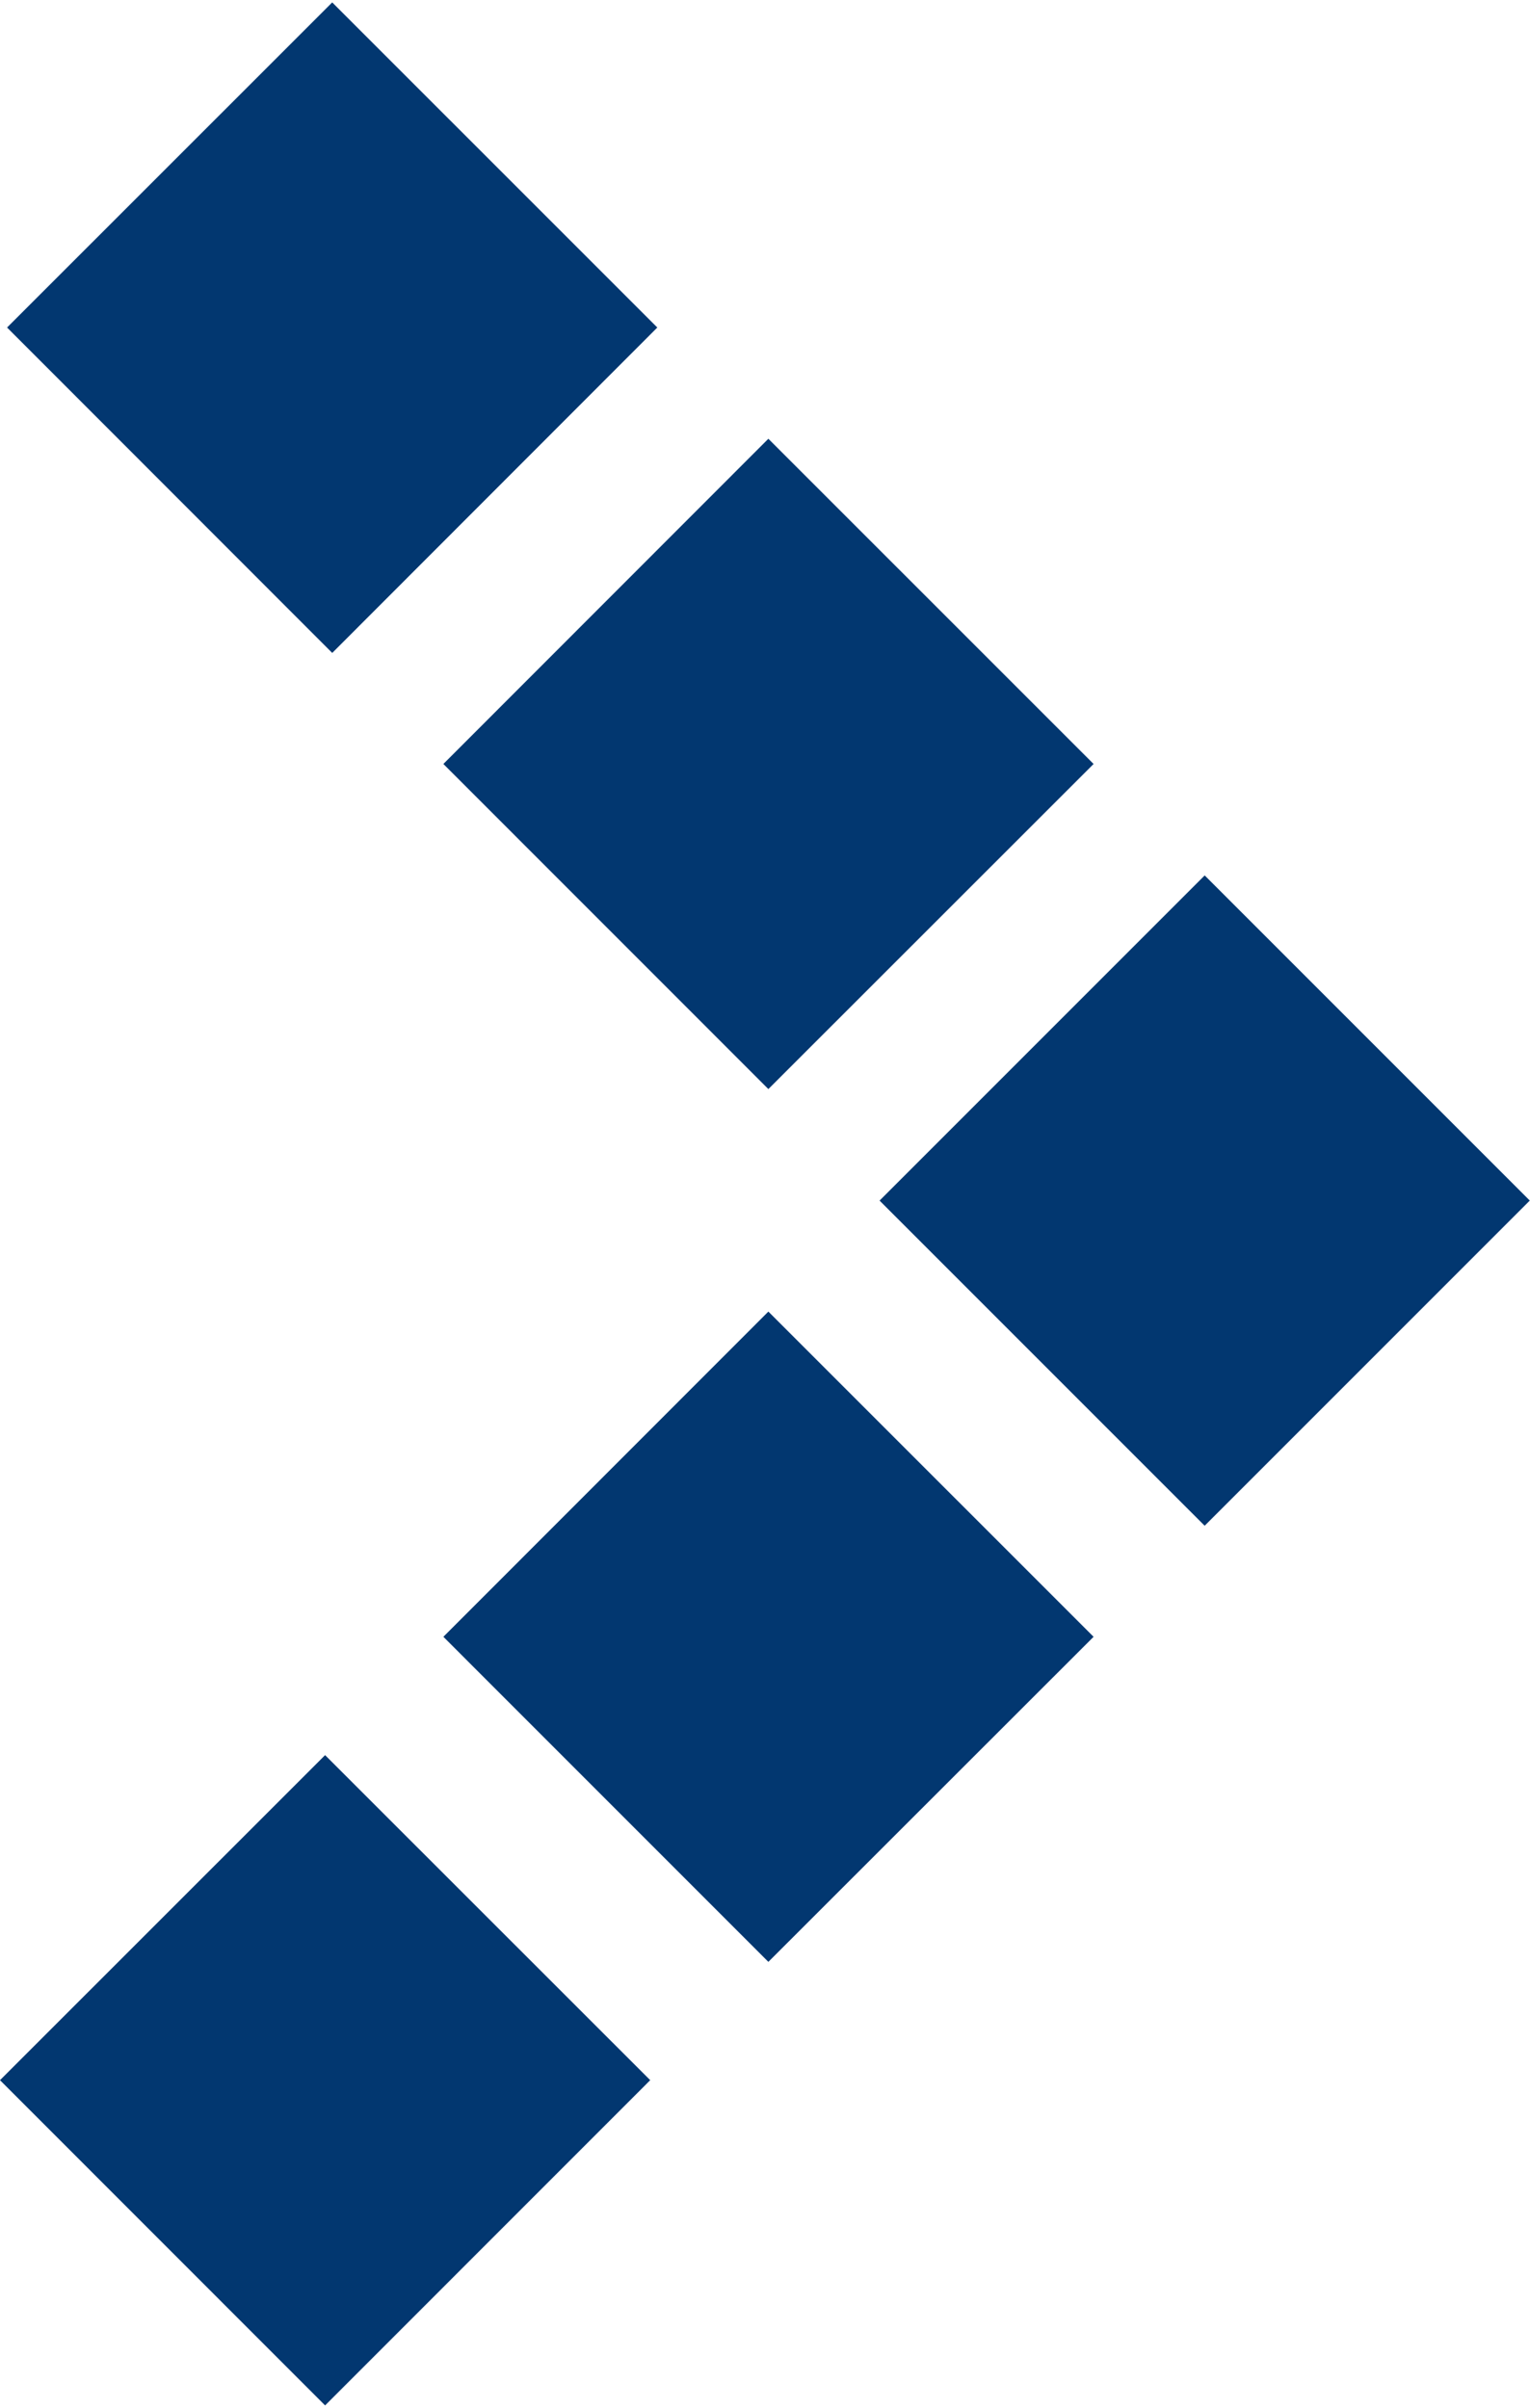
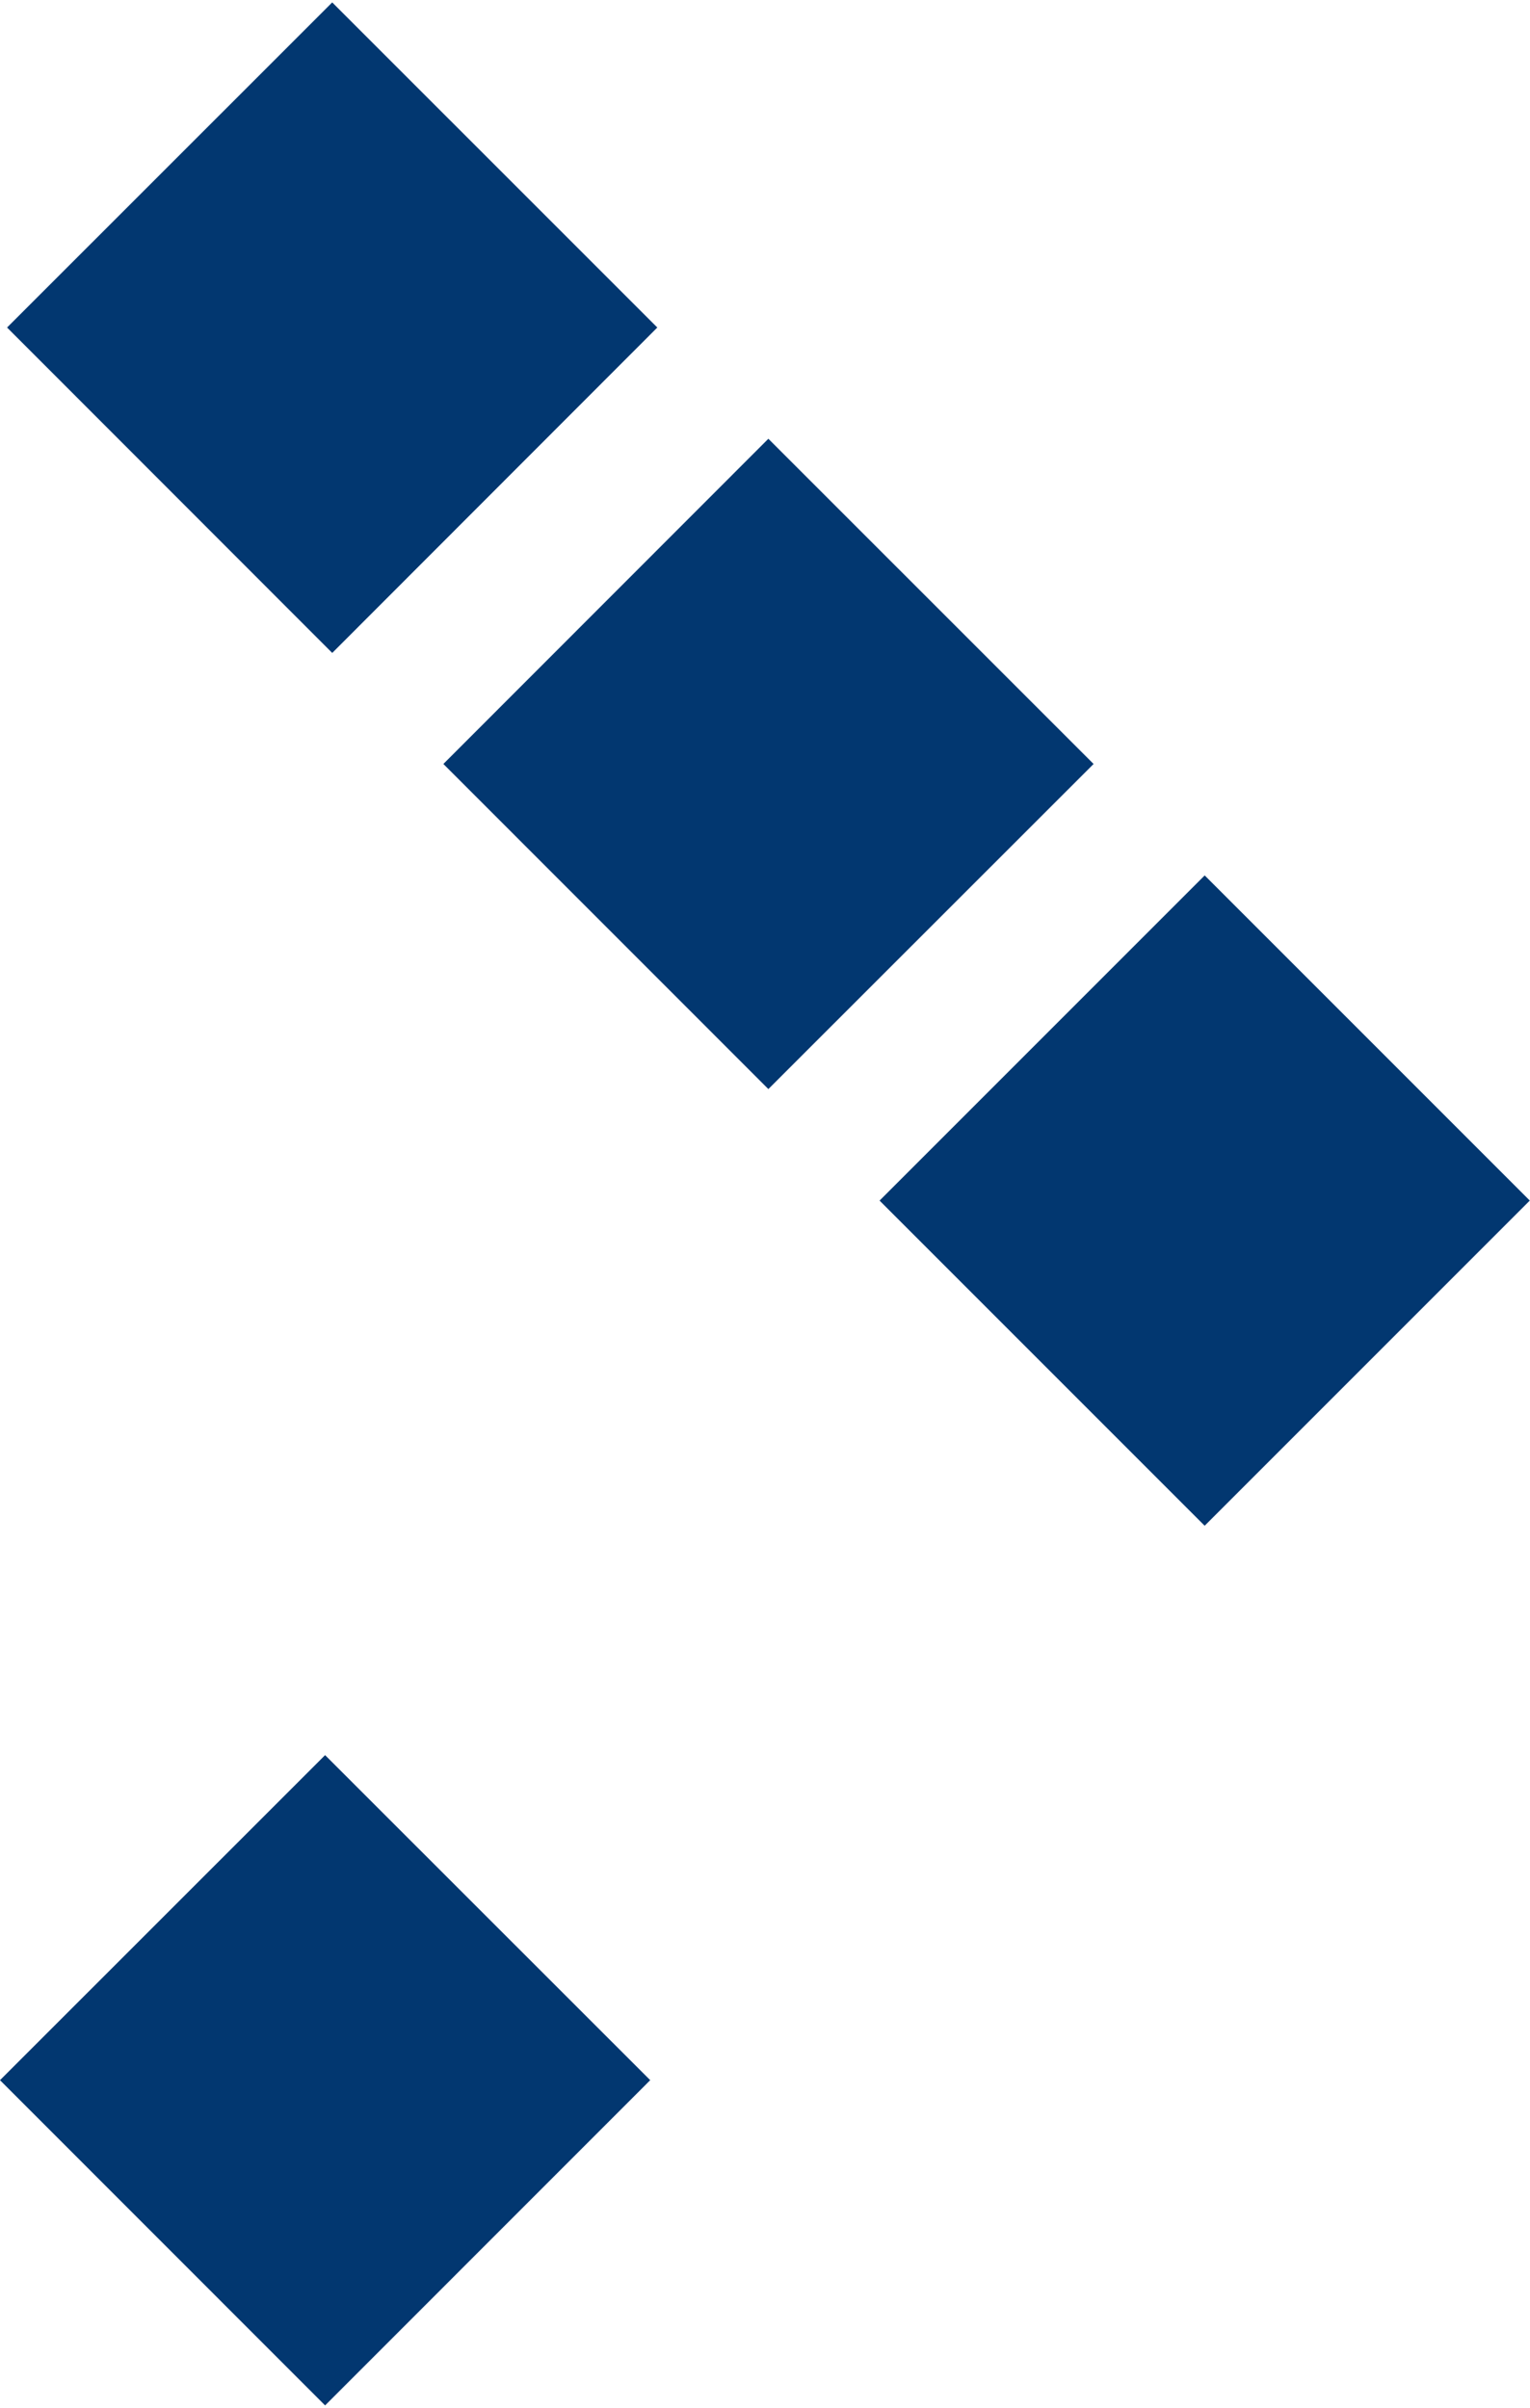
<svg xmlns="http://www.w3.org/2000/svg" version="1.1" id="Warstwa_1" x="0px" y="0px" width="45.04px" height="70.87px" viewBox="0 0 45.04 70.87" style="enable-background:new 0 0 45.04 70.87;" xml:space="preserve">
  <style type="text/css">

	.st0{fill:#023770;}

</style>
  <g>
    <polygon class="st0" points="0.208,9.64 9.78,19.218 19.35,9.64 9.78,0.071  " />
    <polygon class="st0" points="22.619,32.055 13.052,22.486 22.619,12.914 32.193,22.486  " />
    <rect x="28.7" y="28.56" transform="matrix(-0.707 -0.707 0.707 -0.707 35.562 85.39)" class="st0" width="13.536" height="13.537" />
-     <polygon class="st0" points="22.619,57.744 13.052,48.176 22.619,38.604 32.193,48.176  " />
    <polygon class="st0" points="0,61.226 9.57,70.799 19.141,61.226 9.57,51.659  " />
  </g>
</svg>